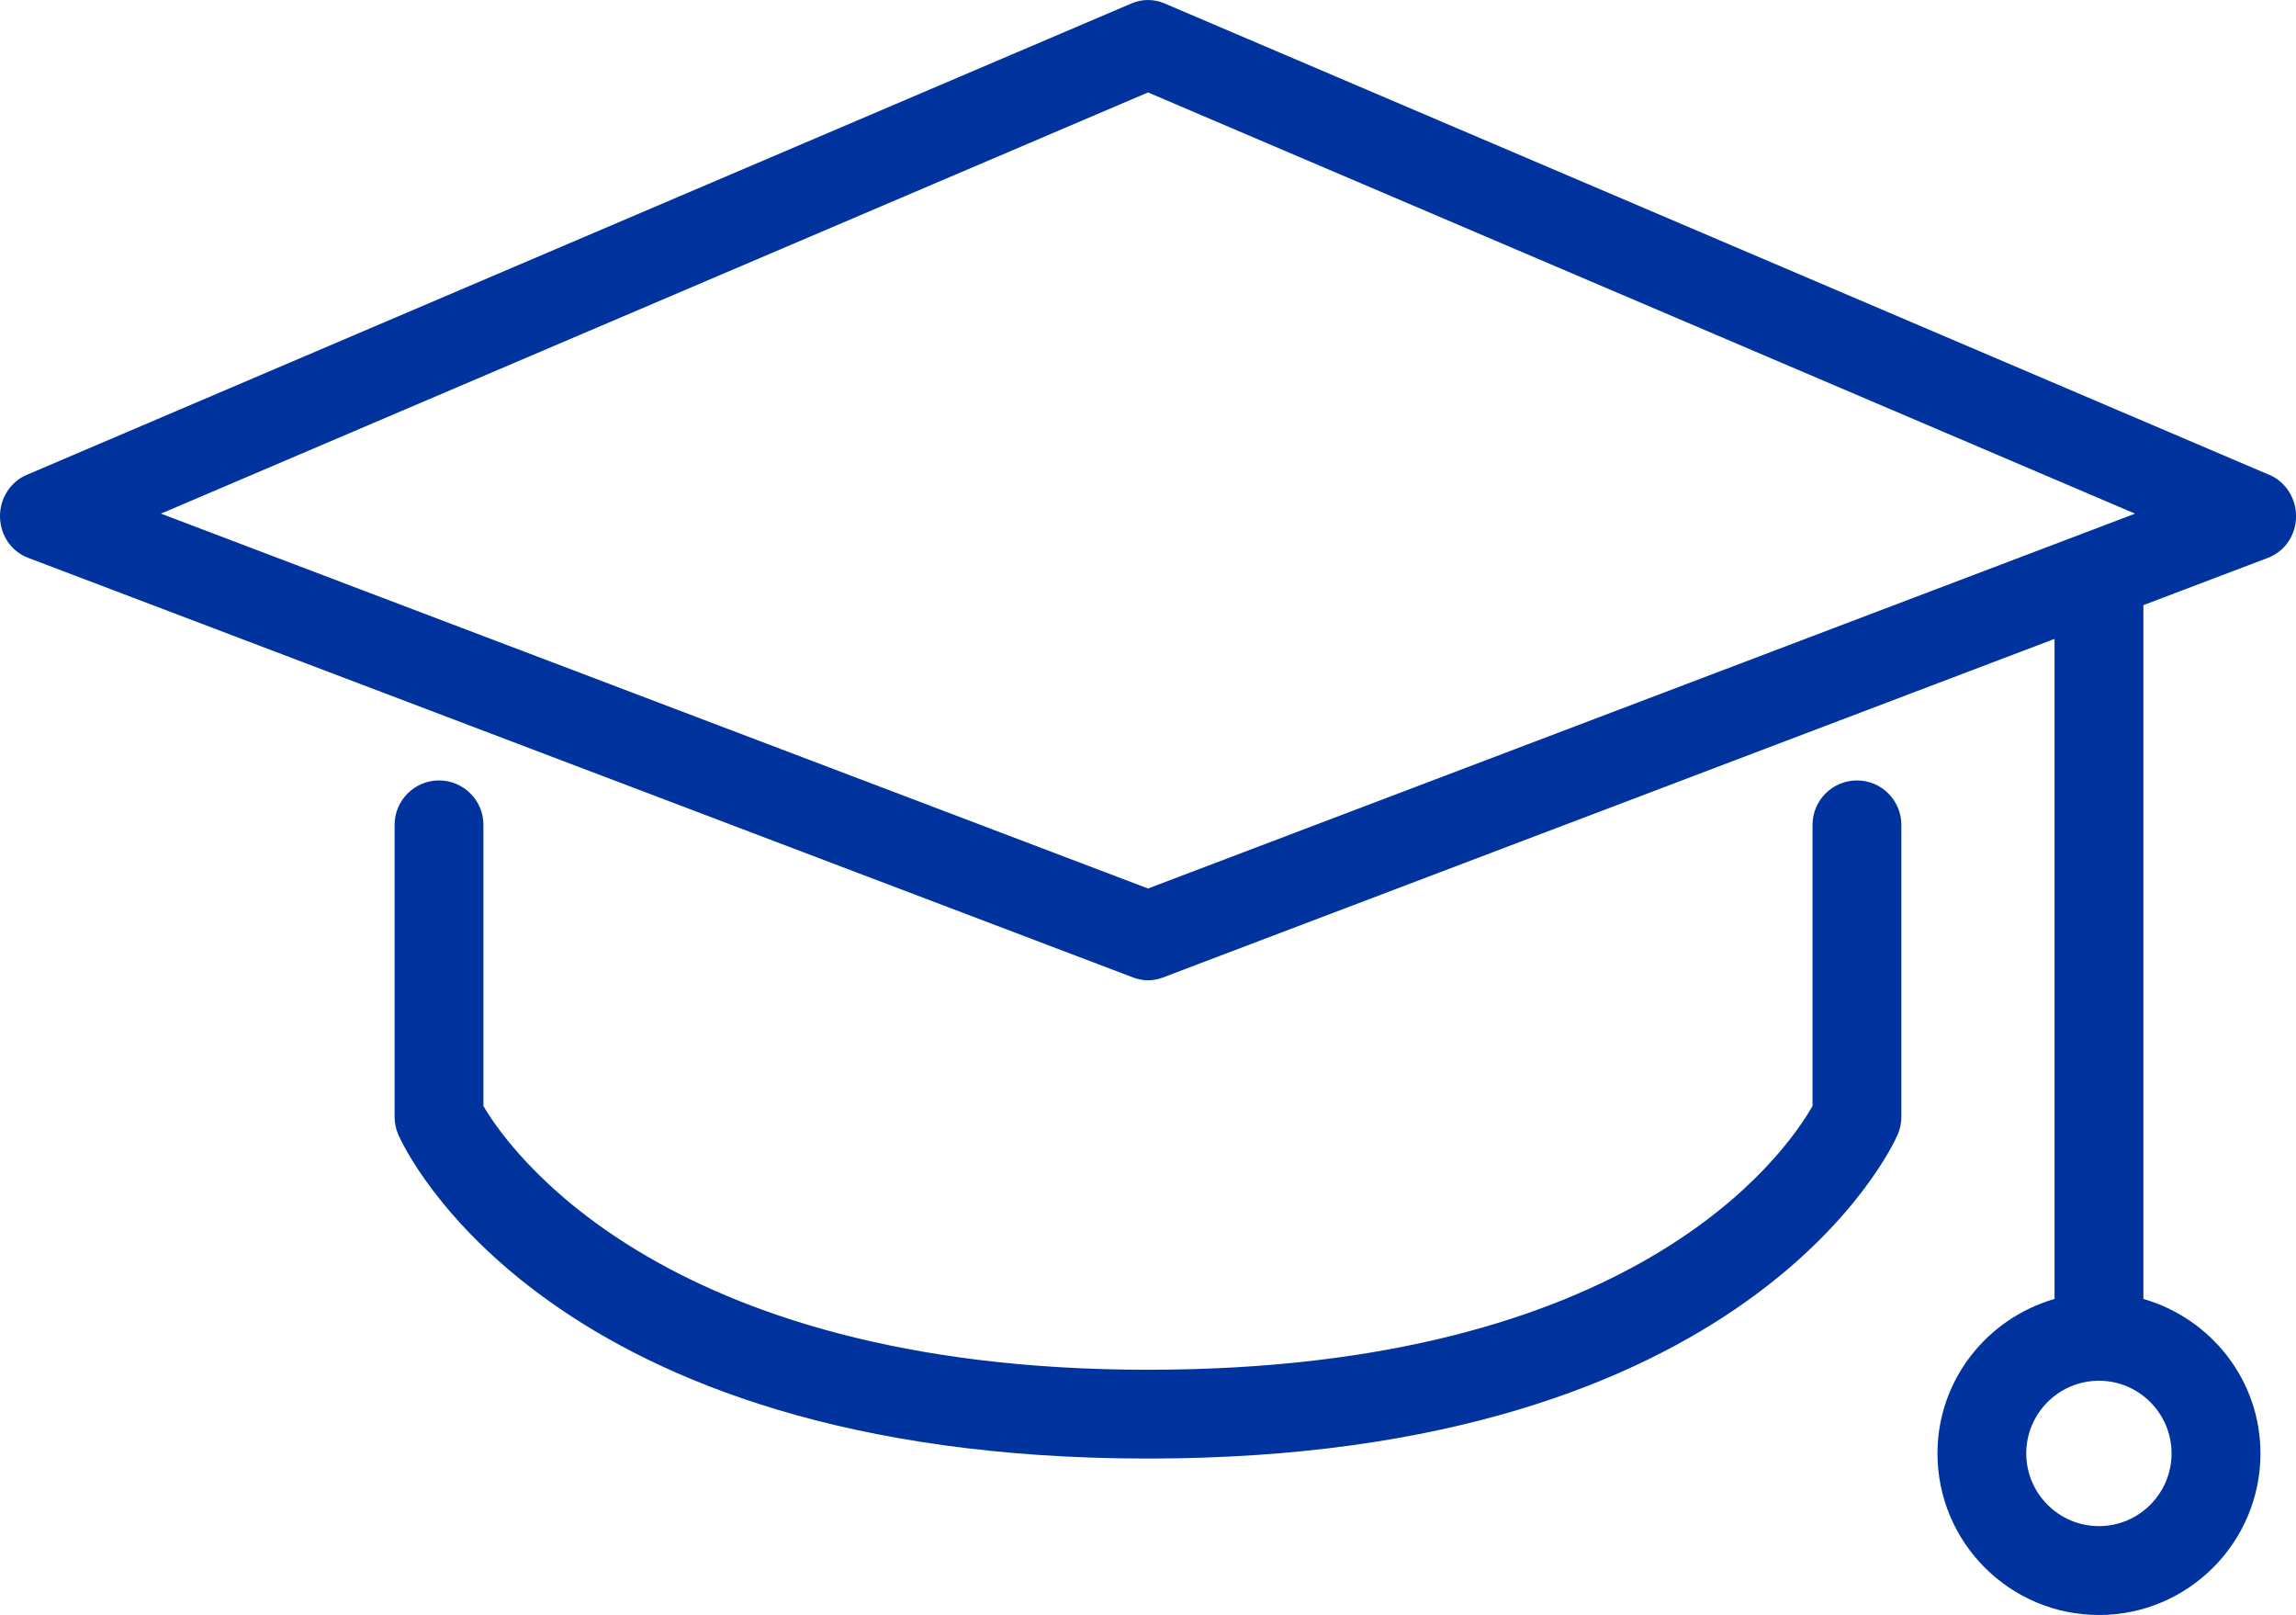
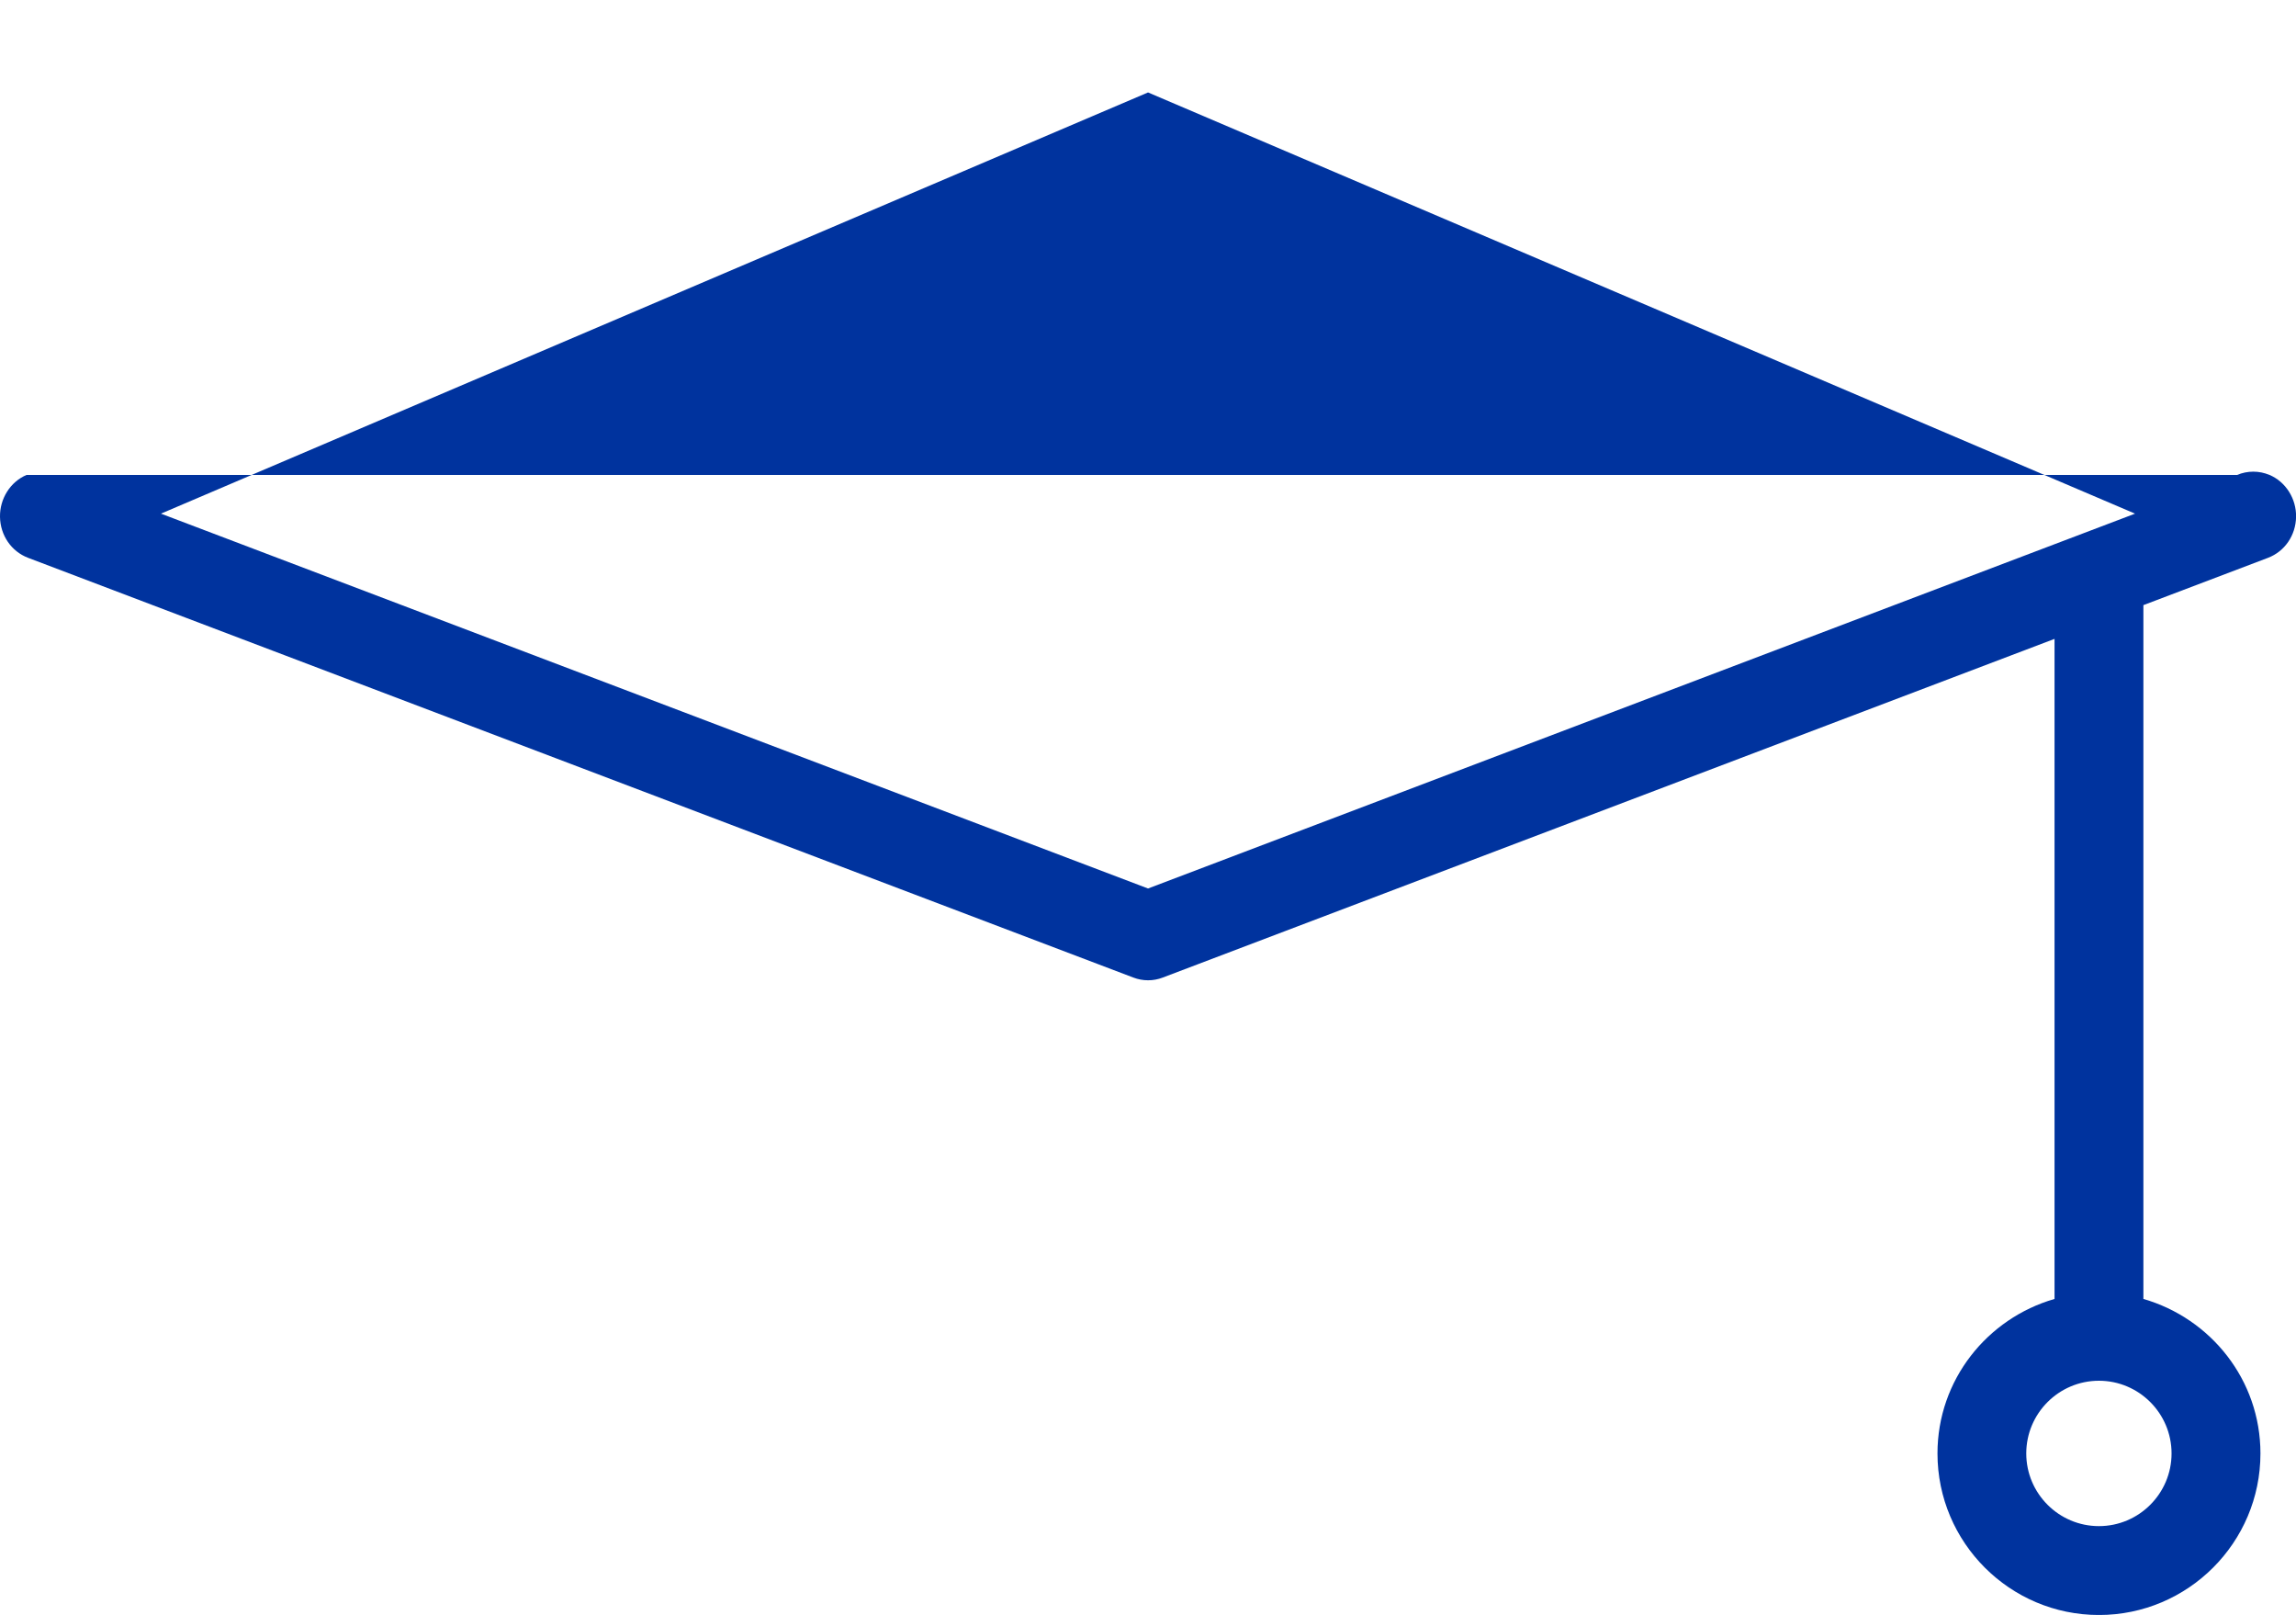
<svg xmlns="http://www.w3.org/2000/svg" viewBox="0 0 60 42.191">
  <defs>
    <style>.cls-1{fill:#00339e;stroke-width:0px;}</style>
  </defs>
  <g id="graduate">
-     <path class="cls-1" d="M30.001,38.105c-15.729,0-19.442-8.118-19.593-8.463-.064-.15-.096-.305-.096-.464v-7.629c0-.64.52-1.16,1.16-1.16.64,0,1.161.52,1.161,1.16v7.345c.56.967,4.513,6.891,17.367,6.891,12.687,0,16.622-5.589,17.366-6.891v-7.345c0-.64.52-1.16,1.161-1.16.64,0,1.16.52,1.16,1.16v7.629c0,.158-.032.314-.095.462-.152.347-3.877,8.465-19.592,8.465Z" />
-     <path class="cls-1" d="M59.307,12.408L30.424.086c-.135-.057-.278-.086-.423-.086-.145,0-.288.029-.424.086L.693,12.408C.27,12.588-.008,13.028 0,13.505c.009.483.297.902.734,1.068l28.884,10.966c.123.047.252.071.384.071s.261-.024.383-.071l23.305-8.848v17.244c-1.76.508-3.059,2.115-3.059,4.037,0,2.327,1.893,4.22,4.22,4.22s4.22-1.893,4.22-4.22c0-1.922-1.299-3.529-3.059-4.037V15.809l3.257-1.236c.436-.166.724-.585.733-1.069.008-.476-.27-.916-.693-1.096ZM56.748,37.971c0,1.047-.852,1.899-1.898,1.899s-1.899-.852-1.899-1.899.852-1.899,1.899-1.899,1.898.852,1.898,1.899ZM30.001,23.212L4.206,13.419,30.001,2.415l25.793,11.004-25.793,9.793Z" />
+     <path class="cls-1" d="M59.307,12.408c-.135-.057-.278-.086-.423-.086-.145,0-.288.029-.424.086L.693,12.408C.27,12.588-.008,13.028 0,13.505c.009.483.297.902.734,1.068l28.884,10.966c.123.047.252.071.384.071s.261-.024.383-.071l23.305-8.848v17.244c-1.76.508-3.059,2.115-3.059,4.037,0,2.327,1.893,4.22,4.22,4.22s4.22-1.893,4.22-4.22c0-1.922-1.299-3.529-3.059-4.037V15.809l3.257-1.236c.436-.166.724-.585.733-1.069.008-.476-.27-.916-.693-1.096ZM56.748,37.971c0,1.047-.852,1.899-1.898,1.899s-1.899-.852-1.899-1.899.852-1.899,1.899-1.899,1.898.852,1.898,1.899ZM30.001,23.212L4.206,13.419,30.001,2.415l25.793,11.004-25.793,9.793Z" />
  </g>
</svg>